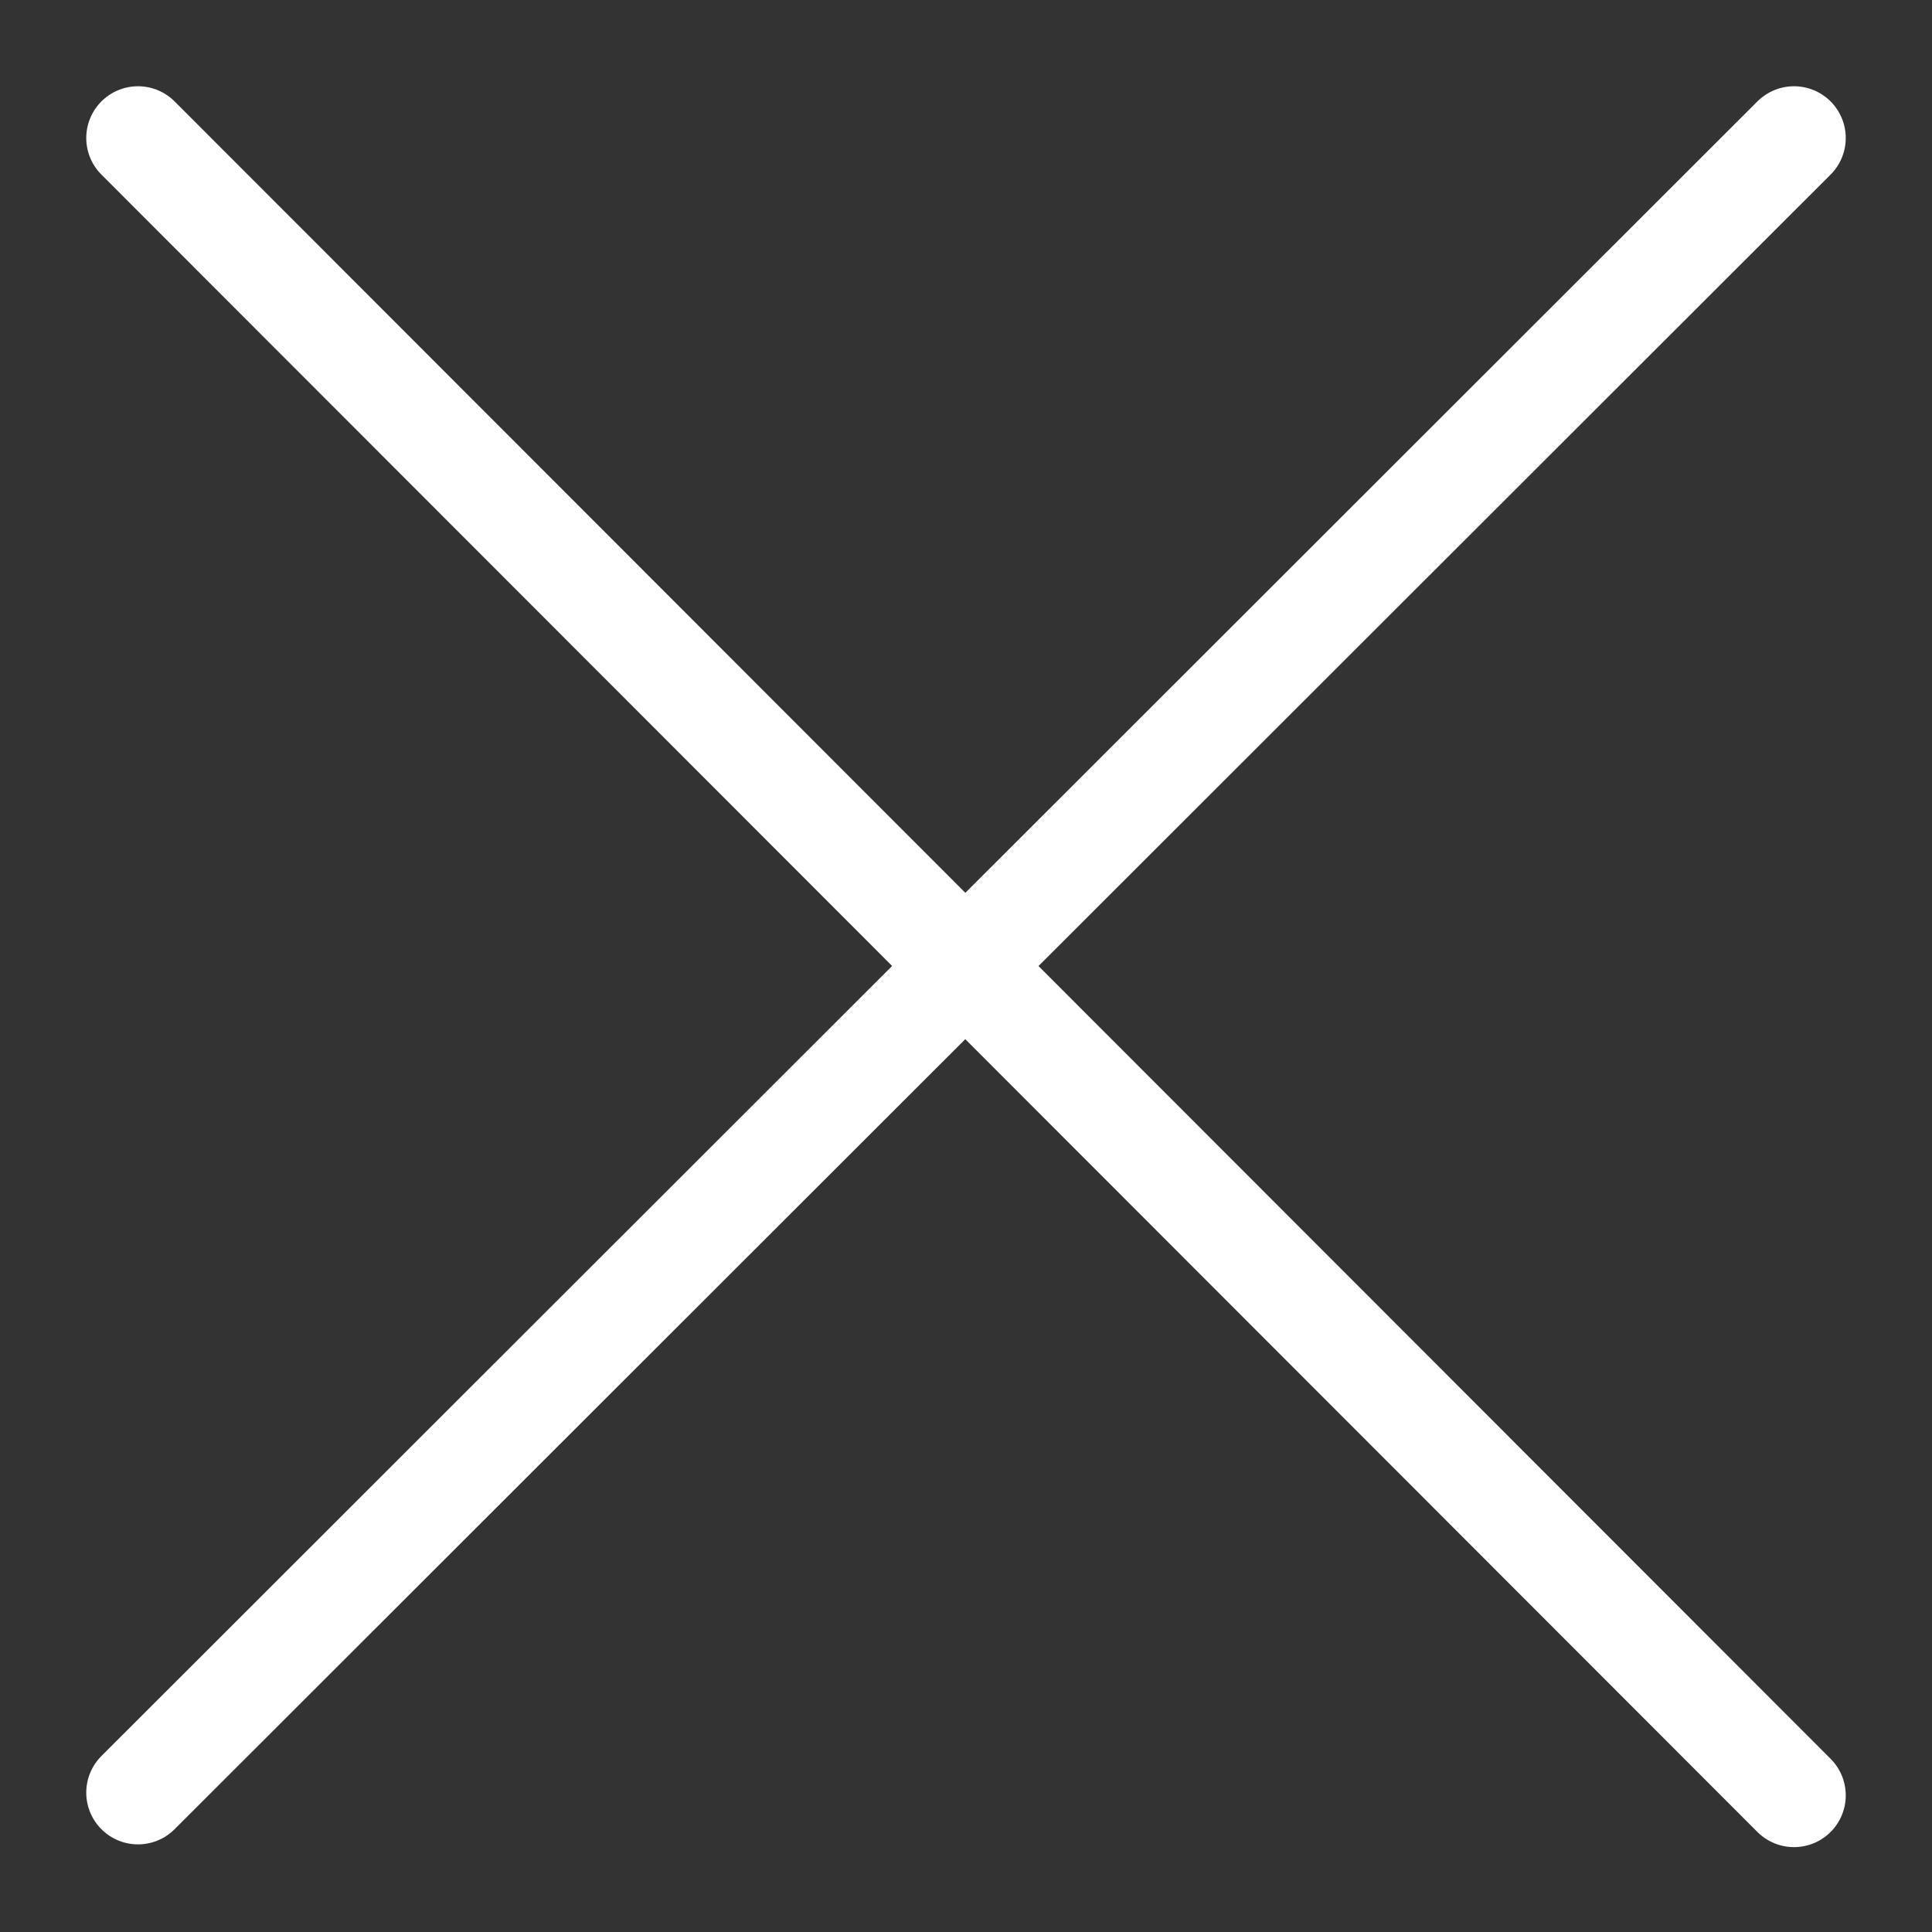
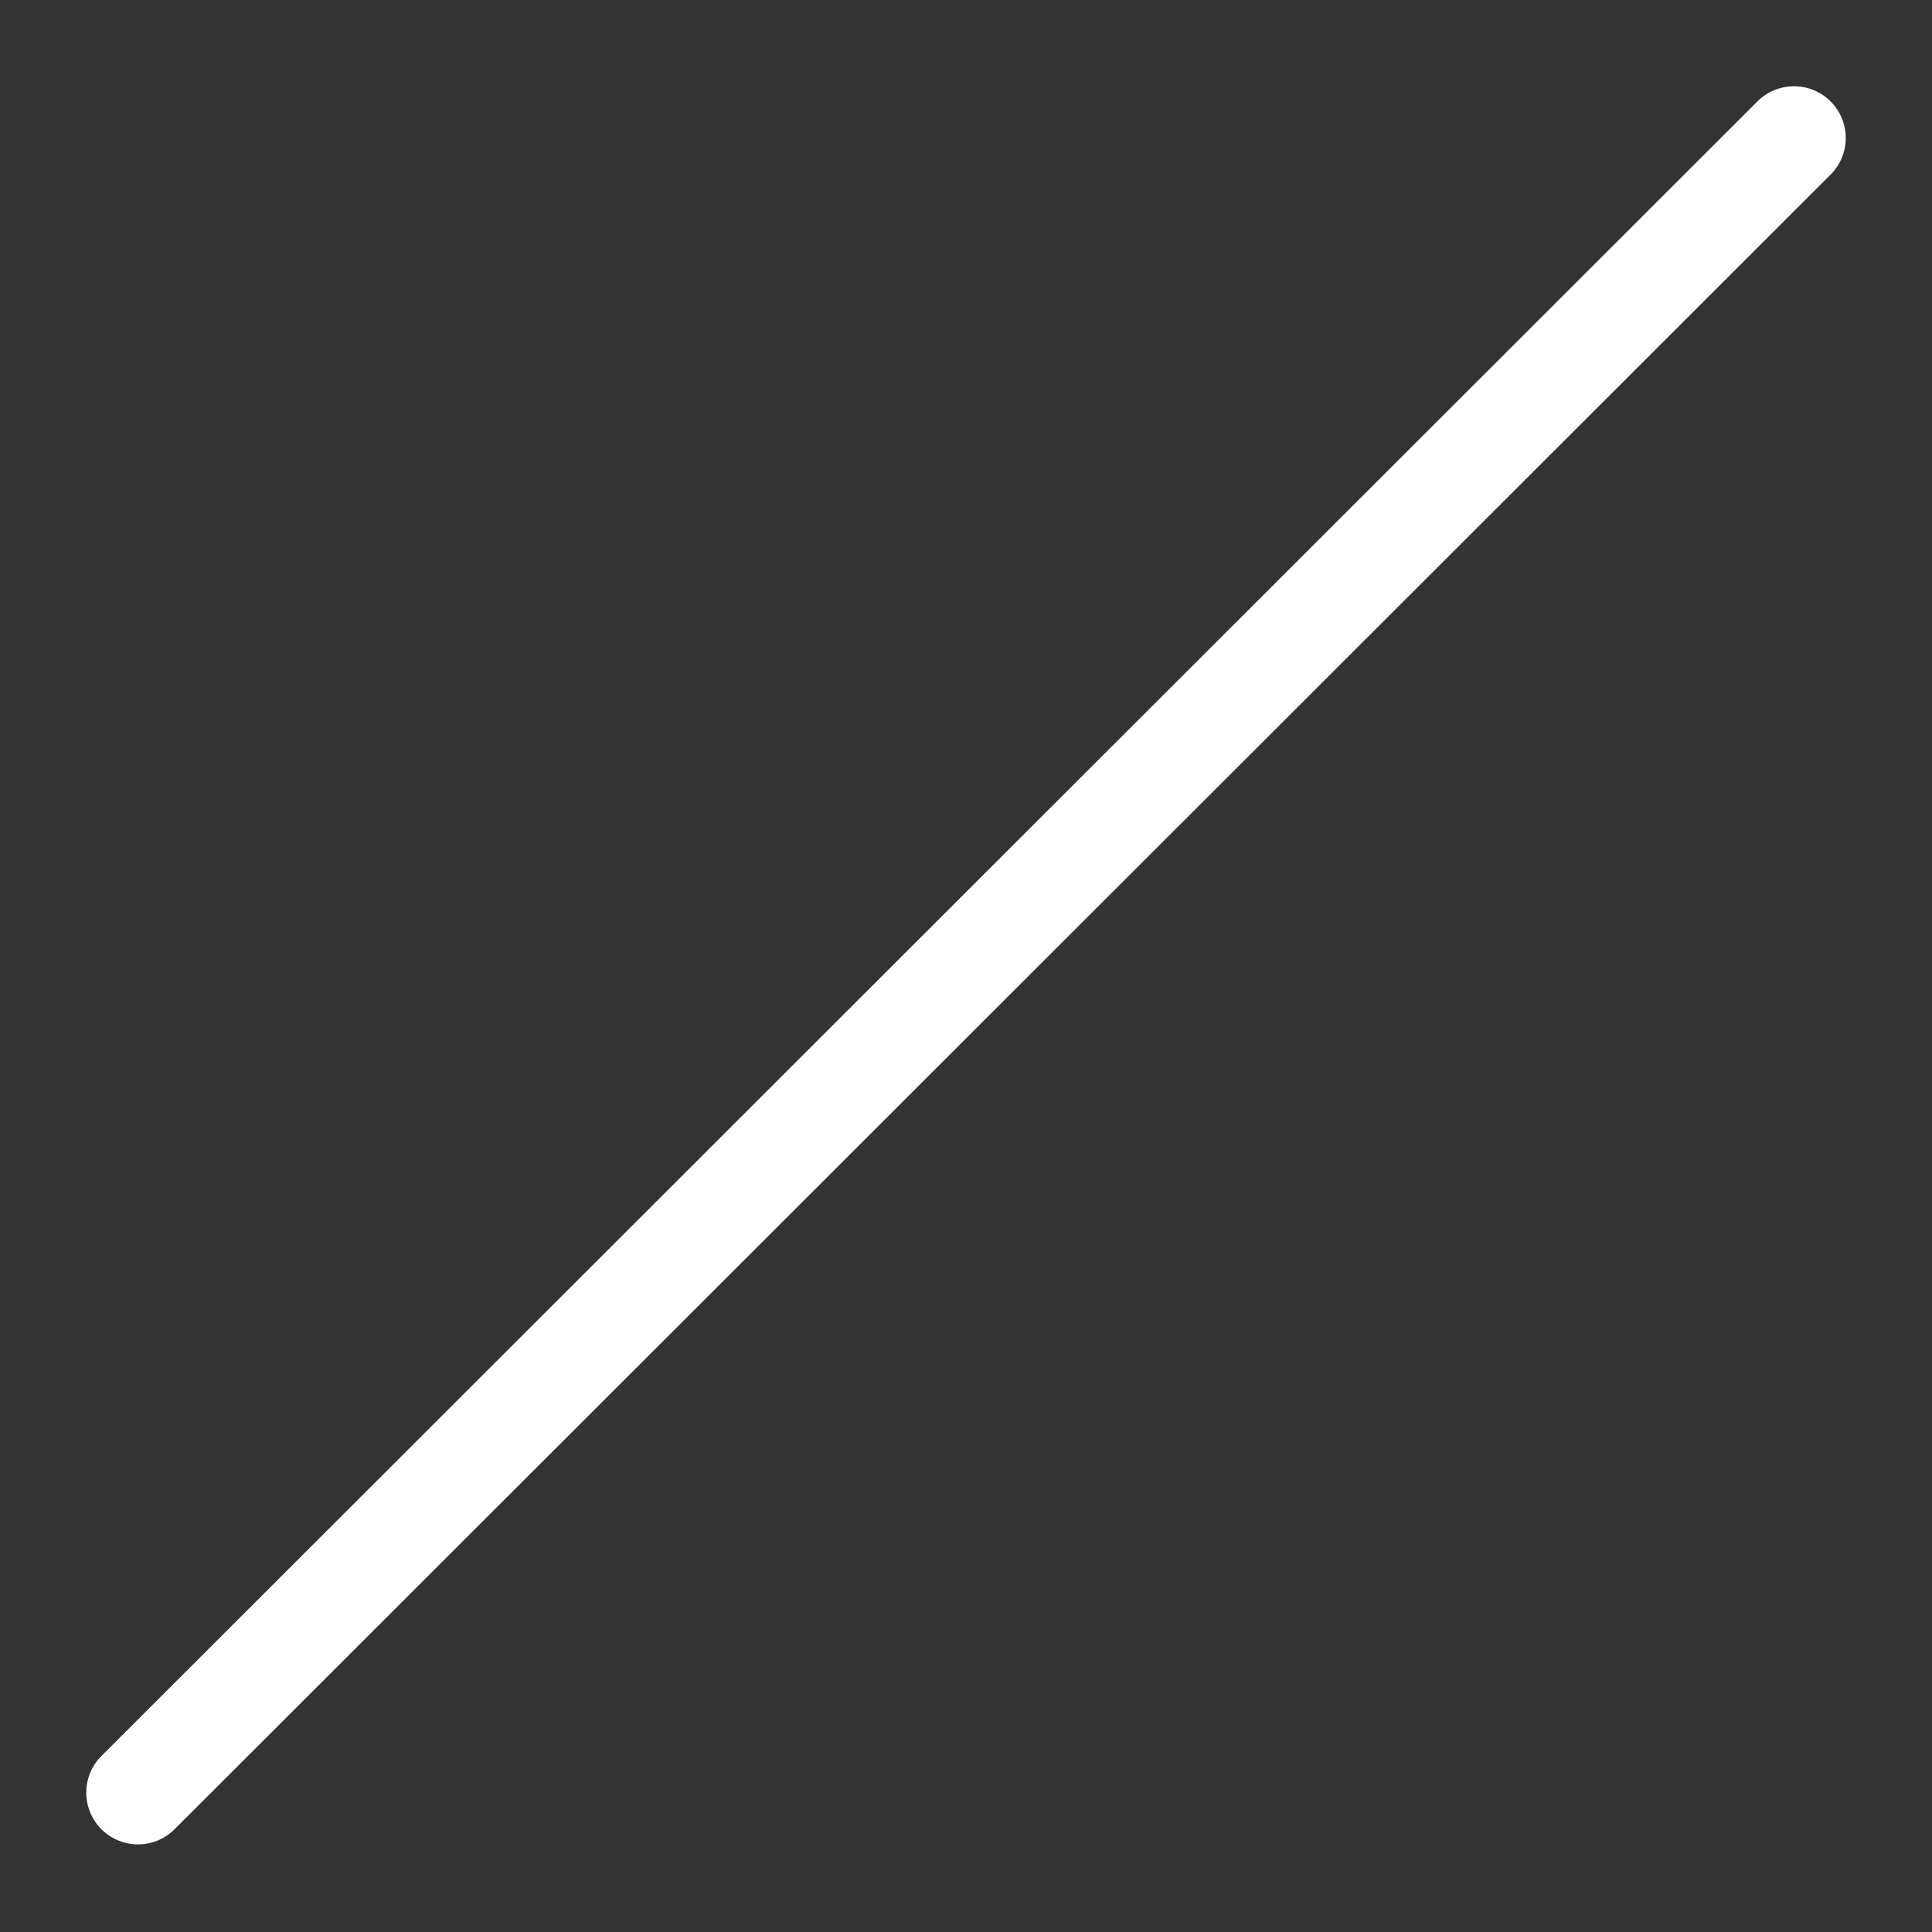
<svg xmlns="http://www.w3.org/2000/svg" viewBox="0 0 14 14">
  <rect x="0" y="0" width="14" height="14" fill="#333333" stroke="none" />
  <defs>
    <style>.a{fill:none;stroke:#fff;stroke-linecap:round;stroke-linejoin:round;stroke-width:0.75px;}</style>
  </defs>
  <line class="a" x1="13" y1="1" x2="1" y2="12.99" />
-   <line class="a" x1="1" y1="1" x2="13" y2="13.01" />
</svg>